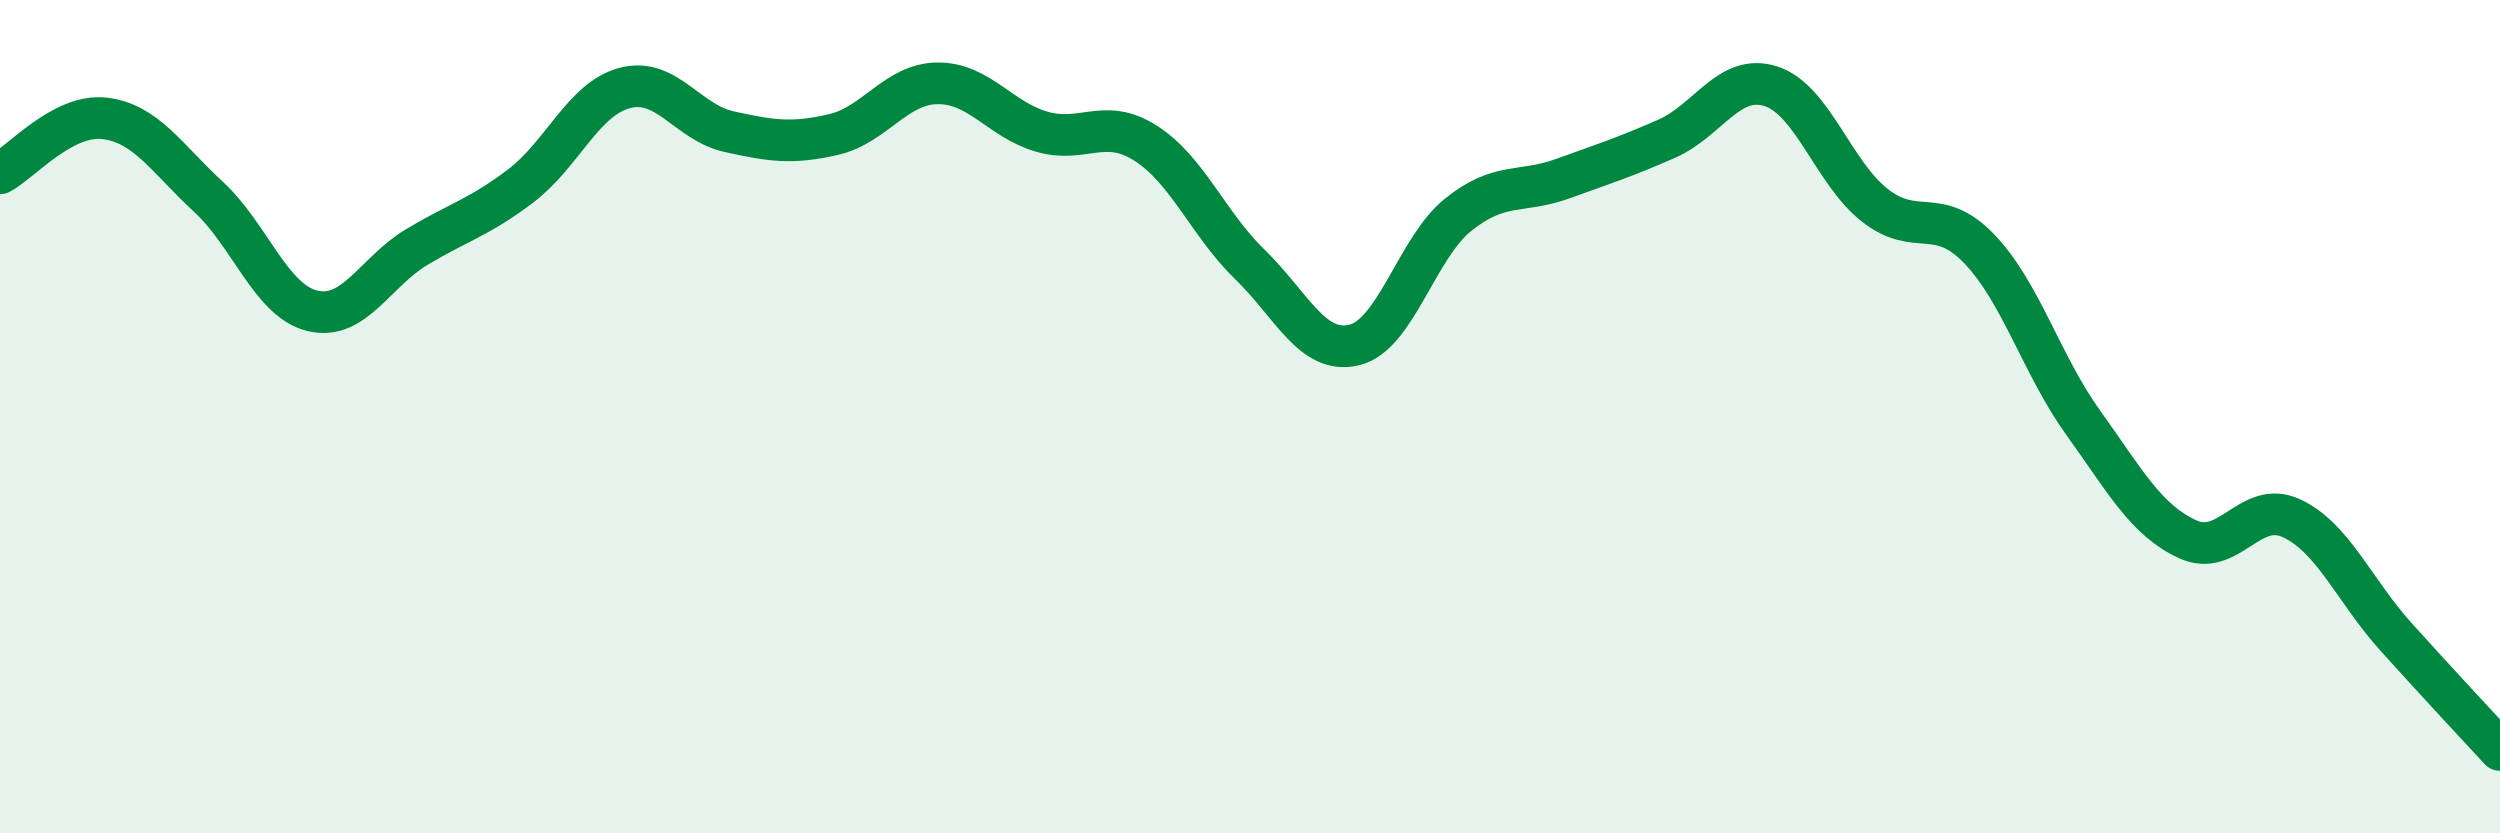
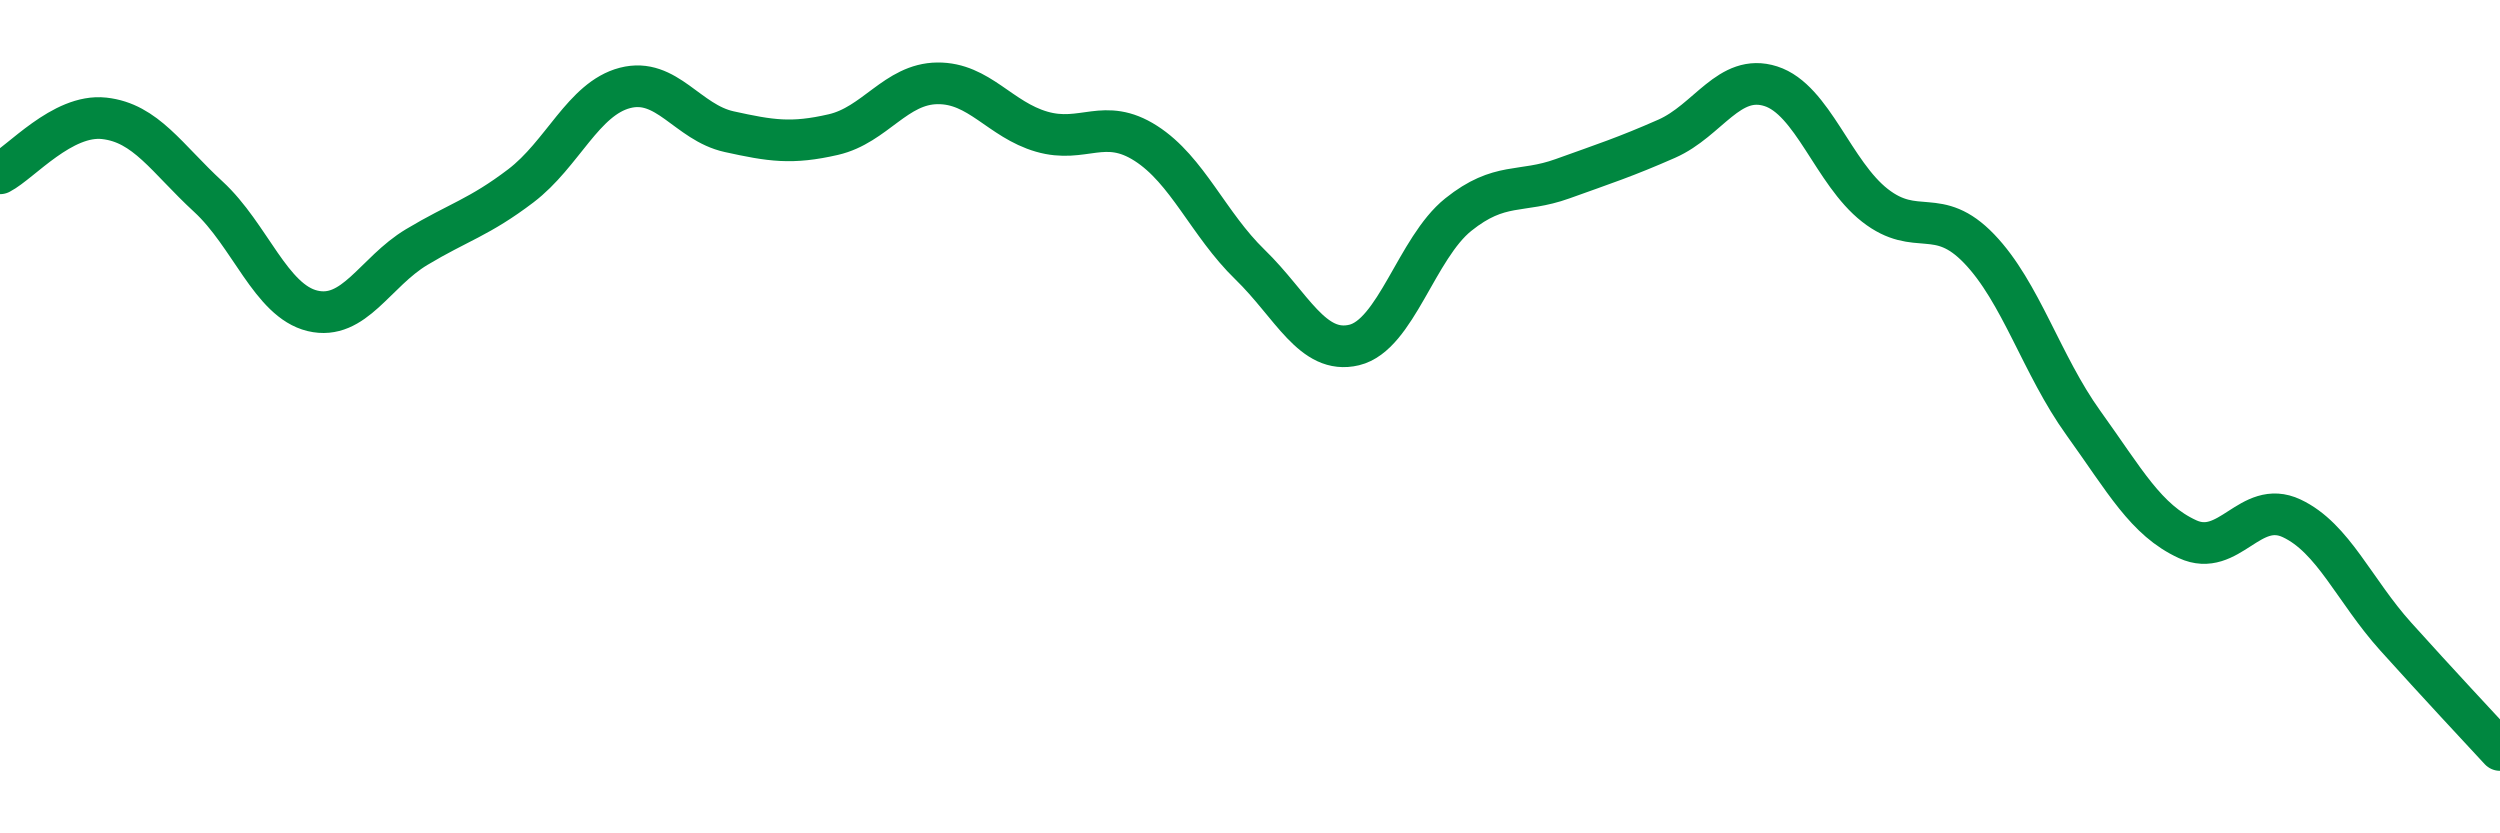
<svg xmlns="http://www.w3.org/2000/svg" width="60" height="20" viewBox="0 0 60 20">
-   <path d="M 0,4.16 C 0.5,3.9 1.5,2.73 2.5,2.84 C 3.5,2.95 4,3.8 5,4.72 C 6,5.64 6.5,7.22 7.5,7.46 C 8.5,7.7 9,6.53 10,5.93 C 11,5.33 11.5,5.22 12.5,4.46 C 13.5,3.7 14,2.37 15,2.11 C 16,1.85 16.5,2.94 17.5,3.16 C 18.5,3.38 19,3.46 20,3.23 C 21,3 21.5,2.01 22.5,2 C 23.5,1.99 24,2.87 25,3.16 C 26,3.45 26.5,2.8 27.5,3.44 C 28.5,4.08 29,5.38 30,6.35 C 31,7.32 31.5,8.52 32.5,8.28 C 33.5,8.04 34,5.95 35,5.15 C 36,4.35 36.5,4.65 37.5,4.29 C 38.5,3.93 39,3.77 40,3.33 C 41,2.89 41.5,1.75 42.5,2.07 C 43.5,2.39 44,4.15 45,4.93 C 46,5.71 46.5,4.93 47.5,5.97 C 48.5,7.01 49,8.76 50,10.15 C 51,11.54 51.5,12.48 52.5,12.94 C 53.5,13.4 54,11.97 55,12.44 C 56,12.91 56.5,14.17 57.5,15.28 C 58.5,16.39 59.5,17.46 60,18L60 20L0 20Z" fill="#008740" opacity="0.1" stroke-linecap="round" stroke-linejoin="round" />
  <path d="M 0,4.16 C 0.5,3.9 1.5,2.73 2.5,2.84 C 3.5,2.95 4,3.8 5,4.72 C 6,5.64 6.5,7.22 7.5,7.46 C 8.5,7.7 9,6.53 10,5.93 C 11,5.33 11.5,5.22 12.5,4.46 C 13.5,3.7 14,2.37 15,2.11 C 16,1.85 16.5,2.94 17.5,3.16 C 18.5,3.38 19,3.46 20,3.23 C 21,3 21.5,2.01 22.5,2 C 23.5,1.99 24,2.87 25,3.16 C 26,3.45 26.5,2.8 27.5,3.44 C 28.5,4.08 29,5.38 30,6.35 C 31,7.32 31.5,8.52 32.5,8.28 C 33.5,8.04 34,5.95 35,5.15 C 36,4.35 36.5,4.65 37.5,4.29 C 38.5,3.93 39,3.77 40,3.33 C 41,2.89 41.5,1.75 42.5,2.07 C 43.5,2.39 44,4.15 45,4.93 C 46,5.71 46.5,4.93 47.5,5.97 C 48.5,7.01 49,8.76 50,10.15 C 51,11.54 51.5,12.48 52.5,12.94 C 53.5,13.4 54,11.97 55,12.44 C 56,12.91 56.5,14.17 57.5,15.28 C 58.5,16.39 59.5,17.46 60,18" stroke="#008740" stroke-width="1" fill="none" stroke-linecap="round" stroke-linejoin="round" />
</svg>